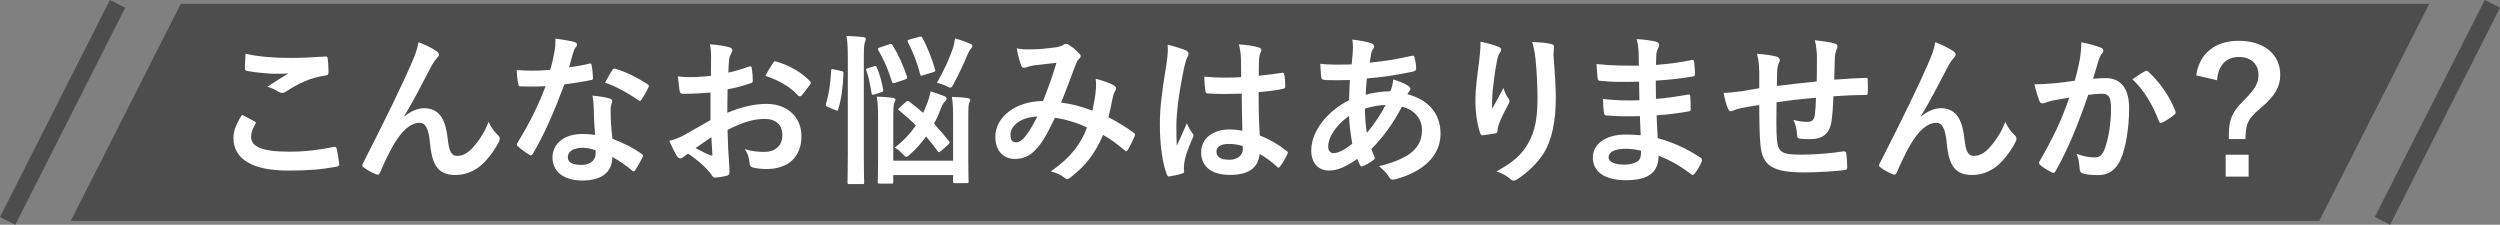
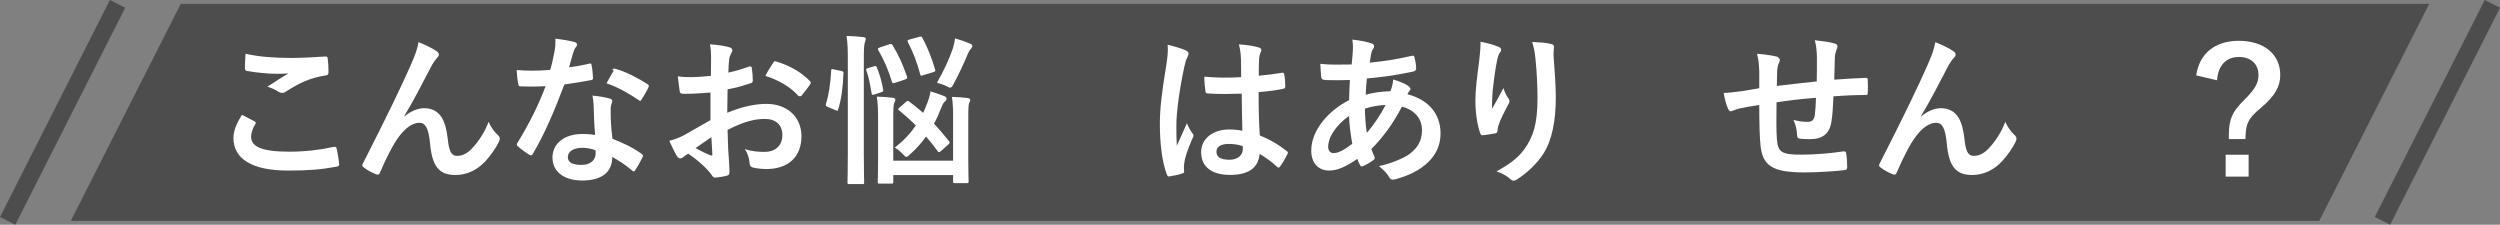
<svg xmlns="http://www.w3.org/2000/svg" id="_レイヤー_2" data-name="レイヤー 2" viewBox="0 0 587.59 52.82">
  <rect x="0" y="0" width="587.59" height="52.82" fill="#808080" stroke="none" />
  <defs>
    <style>
      .cls-1 {
        fill: #4d4d4d;
      }

      .cls-1, .cls-2 {
        stroke-width: 0px;
      }

      .cls-3 {
        fill: none;
        stroke: #4d4d4d;
        stroke-miterlimit: 10;
        stroke-width: 4.03px;
      }

      .cls-2 {
        fill: #fff;
      }
    </style>
  </defs>
  <g id="_お悩み_解決" data-name="お悩み・解決">
    <g>
      <polygon class="cls-1" points="545.11 51.91 16.64 51.91 42.48 .91 570.95 .91 545.11 51.91" />
      <line class="cls-3" x1="1.8" y1="51.91" x2="27.63" y2=".91" />
      <g>
        <path class="cls-2" d="M59.81,28.51c.34.19.38.38.19.68-.57.87-.99,2.13-.99,2.89,0,2.39,2.47,3.57,9,3.57,3.69,0,7.18-.42,10.3-1.1.53-.11.72,0,.8.34.19.72.53,2.77.61,3.72.04.34-.19.49-.65.57-3.53.65-6.5.91-11.32.91-8.51,0-12.88-2.74-12.88-7.67,0-1.56.57-3.19,2.01-5.43.99.49,1.94.99,2.93,1.52ZM68.4,13.62c2.77,0,5.62-.19,8.05-.34.38-.04.53.11.57.42.11.87.19,1.94.19,3.23,0,.53-.19.76-.65.8-3.61.53-6.23,1.79-9.31,3.76-.3.23-.65.34-.95.34-.27,0-.53-.08-.8-.23-.76-.49-1.56-.91-2.66-1.22,1.98-1.29,3.65-2.36,4.98-3.15-.84.11-2.01.11-3.12.11-1.44,0-4.52-.27-6.65-.65-.34-.08-.49-.23-.49-.68,0-.91.08-2.01.15-3.38,2.89.68,6.54.99,10.68.99Z" />
        <path class="cls-2" d="M95.04,27.37c1.52-1.25,3.15-1.94,4.64-1.94,4.1,0,5.13,3.53,5.55,7.18.3,2.77.76,4.03,2.2,4.03,1.37,0,2.51-.68,3.57-1.82,1.33-1.41,2.89-3.61,3.84-6.19.76,1.71,1.52,2.47,2.2,3.15.3.27.42.53.42.8,0,.23-.04.42-.15.65-.76,1.6-2.01,3.34-3.27,4.71-1.9,2.05-4.37,3.19-6.99,3.19-3.84,0-5.47-2.01-5.97-7.37-.34-3.8-1.18-4.9-2.51-4.9-1.63,0-3.27,1.22-4.79,3.23-1.37,1.82-2.96,4.94-4.45,8.43-.23.53-.42.61-.91.46-1.03-.42-2.05-.95-2.93-1.63-.23-.15-.34-.34-.34-.49s.08-.34.19-.53c5.55-10.87,9.04-18.12,11.13-22.87,1.1-2.51,1.6-3.84,1.9-5.55,1.79.72,3.23,1.41,4.26,2.13.34.23.53.49.53.8,0,.23-.15.49-.42.76-.46.49-.84,1.06-1.18,1.63-2.43,4.67-4.48,8.66-6.57,12.08l.04.08Z" />
-         <path class="cls-2" d="M138.47,14.98c.34-.11.49-.11.57.3.19.95.3,2.09.34,3.08,0,.34-.15.42-.46.46-2.05.42-3.91.68-6.27,1.03-2.43,6.42-4.67,11.66-7.41,16.3-.15.27-.27.38-.42.38-.11,0-.27-.08-.46-.19-.87-.53-1.98-1.33-2.62-1.94-.19-.15-.27-.27-.27-.42,0-.11.04-.27.19-.46,2.85-4.71,4.86-8.7,6.57-13.26-1.44.08-2.62.08-3.8.08-.84,0-1.14,0-2.09-.04-.38,0-.46-.11-.53-.61-.19-.72-.3-1.98-.38-3.23,1.56.11,2.43.15,3.53.15,1.48,0,2.62-.04,4.37-.19.46-1.6.72-2.89.99-4.26.23-1.33.23-1.9.23-3.08,1.63.23,3.27.46,4.45.8.38.08.61.3.61.57,0,.3-.11.49-.34.72-.23.3-.38.65-.61,1.41-.27.91-.57,2.09-.91,3.23,1.48-.15,3.23-.49,4.71-.84ZM139.54,25.17c-.04-1.03-.08-1.63-.3-2.7,1.86.19,2.85.34,4.14.72.34.08.53.27.53.61,0,.08-.08.34-.23.8-.15.46-.19.91-.15,1.56,0,2.24.11,3.88.42,6.46,2.74,1.1,4.6,1.94,6.84,3.53.38.27.42.42.23.8-.57,1.18-1.1,2.13-1.75,3.08-.11.19-.23.27-.34.27s-.23-.08-.38-.23c-1.67-1.44-3.08-2.28-4.64-3.19,0,3.8-2.74,5.55-7.07,5.55s-6.99-2.13-6.99-5.39,2.74-5.55,7.03-5.55c.72,0,1.79.04,3,.23-.23-2.43-.3-4.75-.34-6.54ZM136.84,34.74c-1.9,0-3.38.76-3.38,2.2,0,1.22,1.06,1.82,3.23,1.82,2.05,0,3.31-1.1,3.31-2.7,0-.34,0-.53-.04-.76-.91-.3-1.94-.57-3.12-.57ZM143.91,16.46c.23-.38.42-.42.8-.27,2.24.61,5.24,2.13,7.45,3.57.23.15.34.27.34.42,0,.11-.04.27-.15.46-.38.84-1.06,2.01-1.6,2.81-.11.19-.23.27-.34.27s-.19-.04-.34-.15c-2.24-1.52-4.98-3.19-7.86-4.14.65-1.14,1.22-2.28,1.71-2.96Z" />
+         <path class="cls-2" d="M138.47,14.98c.34-.11.49-.11.57.3.19.95.3,2.09.34,3.08,0,.34-.15.42-.46.46-2.05.42-3.91.68-6.27,1.03-2.43,6.42-4.67,11.66-7.41,16.3-.15.27-.27.38-.42.38-.11,0-.27-.08-.46-.19-.87-.53-1.98-1.33-2.62-1.94-.19-.15-.27-.27-.27-.42,0-.11.04-.27.19-.46,2.85-4.71,4.86-8.7,6.57-13.26-1.44.08-2.62.08-3.8.08-.84,0-1.14,0-2.09-.04-.38,0-.46-.11-.53-.61-.19-.72-.3-1.98-.38-3.23,1.56.11,2.43.15,3.53.15,1.48,0,2.62-.04,4.37-.19.46-1.6.72-2.89.99-4.26.23-1.33.23-1.9.23-3.08,1.63.23,3.27.46,4.45.8.38.08.61.3.61.57,0,.3-.11.49-.34.72-.23.3-.38.65-.61,1.41-.27.91-.57,2.09-.91,3.23,1.48-.15,3.23-.49,4.71-.84ZM139.54,25.17c-.04-1.03-.08-1.63-.3-2.7,1.86.19,2.85.34,4.14.72.34.08.53.27.53.61,0,.08-.08.34-.23.8-.15.46-.19.91-.15,1.56,0,2.24.11,3.88.42,6.46,2.74,1.1,4.6,1.94,6.84,3.53.38.27.42.42.23.8-.57,1.18-1.1,2.13-1.75,3.08-.11.19-.23.27-.34.27s-.23-.08-.38-.23c-1.67-1.44-3.08-2.28-4.64-3.19,0,3.8-2.74,5.55-7.07,5.55s-6.99-2.13-6.99-5.39,2.74-5.55,7.03-5.55c.72,0,1.79.04,3,.23-.23-2.43-.3-4.75-.34-6.54ZM136.84,34.74c-1.9,0-3.38.76-3.38,2.2,0,1.22,1.06,1.82,3.23,1.82,2.05,0,3.31-1.1,3.31-2.7,0-.34,0-.53-.04-.76-.91-.3-1.94-.57-3.12-.57ZM143.91,16.46c.23-.38.42-.42.8-.27,2.24.61,5.24,2.13,7.45,3.57.23.15.34.27.34.42,0,.11-.04.27-.15.46-.38.84-1.06,2.01-1.6,2.81-.11.19-.23.27-.34.27c-2.24-1.52-4.98-3.19-7.86-4.14.65-1.14,1.22-2.28,1.71-2.96Z" />
        <path class="cls-2" d="M167.01,21.75c-1.9.15-3.84.3-6.38.3-.65,0-.84-.23-.91-.8-.11-.72-.27-1.98-.42-3.31.99.15,1.98.19,2.96.19,1.6,0,3.23-.15,4.83-.3,0-1.25.04-2.7.04-4.33,0-.99-.04-2.09-.27-3.08,1.9.11,3.5.38,4.52.68.46.11.76.38.76.72,0,.15-.08.34-.23.61-.27.49-.46.99-.53,1.48-.11.99-.15,1.94-.19,3.15,1.67-.34,3.23-.84,4.86-1.41.34-.11.61-.04.65.34.15.95.23,1.98.23,2.96,0,.38-.11.49-.49.61-2.51.8-3.15.99-5.43,1.44-.04,1.82-.04,3.69-.08,5.51,3.57-1.52,6.92-2.13,9.35-2.09,4.71.04,8.09,3.04,8.09,7.6,0,4.86-3.12,7.71-8.24,7.71-1.1,0-2.32-.15-3.12-.34-.61-.15-.84-.53-.84-1.14-.08-.84-.34-2.13-1.14-3.23,1.82.61,3.34.68,4.75.68,2.13,0,4.1-1.22,4.1-3.91,0-2.47-1.52-3.84-4.18-3.84-2.17,0-4.79.57-8.7,2.58.04,1.6.08,2.89.15,4.56.11,1.67.3,4.07.3,4.94,0,.53.08,1.1-.57,1.25-.84.23-2.05.42-2.81.46-.42.04-.57-.27-.91-.76-1.03-1.41-3-3.23-5.4-4.86-.42.23-.87.53-1.22.84-.19.19-.46.27-.65.27-.3,0-.61-.23-.84-.61-.42-.68-1.18-2.28-1.75-3.53.99-.23,2.24-.65,3.5-1.33,1.63-.91,3.42-1.94,6.19-3.53v-6.5ZM163.48,34.82c1.06.57,2.36,1.22,3.57,1.71.3.08.42.04.38-.3-.08-.99-.15-2.74-.23-3.99-1.06.72-2.36,1.6-3.72,2.58ZM181.64,14.87c.27-.42.38-.53.65-.46,3.5,1.03,6.08,2.62,8.06,4.63.15.15.23.27.23.38s-.08.23-.15.38c-.49.76-1.48,1.94-2.05,2.7-.11.15-.65.19-.76,0-2.01-2.24-4.67-3.65-7.71-4.67.49-1.03,1.1-2.01,1.75-2.96Z" />
        <path class="cls-2" d="M197.75,16.69c.46.11.53.19.49.61-.11,3.12-.49,6.08-1.25,8.44-.11.38-.19.34-.61.15l-1.86-.76c-.46-.19-.49-.38-.38-.76.65-2.05,1.06-4.75,1.22-7.79,0-.38.08-.38.61-.27l1.79.38ZM199.27,14.19c0-2.7-.04-3.91-.3-5.74,1.44.04,2.66.11,3.91.27.38.04.61.19.61.38,0,.27-.08.49-.19.76-.19.49-.27,1.44-.27,4.22v22.08c0,4.29.08,6.46.08,6.65,0,.42-.04.46-.42.46h-3.08c-.38,0-.42-.04-.42-.46,0-.19.08-2.36.08-6.61V14.19ZM205.43,15.59c.38-.11.49-.11.65.23.61,1.48,1.18,3.31,1.48,5.17.08.42.08.53-.42.68l-1.6.53c-.49.15-.61.15-.68-.27-.3-1.75-.65-3.84-1.22-5.32-.15-.38-.11-.46.38-.61l1.41-.42ZM224.01,28.47c0-2.66,0-3.84-.27-5.7,1.41.04,2.39.11,3.69.27.38.04.61.23.61.46,0,.27-.11.46-.23.65-.19.42-.23,1.14-.23,4.29v8.97c0,3.31.08,4.98.08,5.21,0,.38-.04.42-.46.42h-2.77c-.38,0-.42-.04-.42-.42v-1.48h-14.06v1.6c0,.38-.04.42-.42.42h-2.77c-.42,0-.46-.04-.46-.42,0-.23.08-1.82.08-5.13v-9.16c0-2.81-.04-3.99-.3-5.74,1.44.04,2.47.11,3.76.27.38.04.61.23.61.42,0,.3-.15.57-.27.8-.19.46-.23,1.25-.23,4.18v9.38h14.06v-9.27ZM209.04,10.42c.42-.15.53-.15.76.23,1.37,2.2,2.36,4.45,3.38,7.33.11.42.08.49-.42.68l-2.36.8c-.49.15-.61.15-.76-.23-.87-2.85-1.9-5.21-3.19-7.41-.19-.34-.15-.49.3-.65l2.28-.76ZM221.16,35.5c-.19.19-.34.27-.46.27s-.19-.08-.3-.23c-.87-1.18-1.79-2.36-2.74-3.46-1.14,1.6-2.47,3.08-3.8,4.22-.38.34-.61.57-.84.57s-.42-.23-.84-.65c-.61-.68-1.22-1.14-1.9-1.52,2.13-1.63,3.72-3.38,4.98-5.21-1.29-1.29-2.62-2.47-3.91-3.53-.3-.23-.34-.34.11-.72l1.48-1.29c.3-.3.46-.27.76-.08,1.14.84,2.2,1.71,3.27,2.66.27-.53.49-1.1.72-1.67.46-1.06.8-2.17,1.03-3.38,1.03.3,2.43.8,3.19,1.1.42.15.57.38.57.65,0,.23-.19.49-.49.72-.34.34-.57.84-.87,1.63-.42,1.14-.95,2.32-1.6,3.5,1.25,1.33,2.43,2.7,3.5,4.07.23.3.27.42-.11.8l-1.75,1.56ZM215.99,8.68c.46-.15.65-.11.84.27,1.22,2.32,2.13,4.6,2.96,7.37.11.38.08.46-.49.65l-2.36.72c-.49.15-.57.19-.68-.27-.76-2.93-1.6-4.98-2.85-7.48-.19-.38-.15-.49.34-.65l2.24-.61ZM224.01,11.22c.15-.53.34-1.25.46-2.2,1.29.38,2.55.8,3.65,1.29.27.15.42.27.42.53s-.23.49-.42.72c-.27.27-.49.76-.65,1.1-.91,2.24-2.05,4.67-3.38,7.14-.3.57-.49.8-.76.8-.23,0-.49-.15-.91-.38-.72-.34-1.41-.57-2.2-.76,1.82-3.27,2.85-5.51,3.8-8.25Z" />
-         <path class="cls-2" d="M257.56,21.1c.08-.84.08-1.56-.04-2.58,1.98.49,3.5,1.06,4.41,1.63.34.19.53.68.27,1.03-.23.49-.49.91-.61,1.48-.3,1.6-.68,3.27-1.06,4.9,2.17,1.1,4.52,2.58,5.93,3.65.38.23.34.42.23.8-.38.91-1.18,2.51-1.63,3.27-.11.19-.23.27-.34.27-.15,0-.3-.11-.46-.27-1.67-1.44-3.19-2.55-4.98-3.57-1.94,4.37-3.99,7.14-7.67,9.99-.34.27-.53.42-.76.42-.15,0-.3-.08-.57-.27-1.03-.84-1.98-1.22-3.31-1.56,4.75-3.31,7.07-6.46,8.51-10.3-2.09-1.06-4.79-1.9-7.52-2.32-2.01,4.18-3.12,6.08-4.64,7.6-1.41,1.48-2.93,2.09-4.86,2.09-2.2,0-4.52-1.52-4.52-5.21,0-4.71,4.86-8.4,11.21-8.4,1.25-3.15,2.2-5.81,3.15-9-2.09.23-3.99.46-5.24.61-.53.08-1.1.19-1.71.42-.19.08-.46.15-.68.15-.3,0-.49-.15-.61-.42-.34-.76-.72-2.24-1.1-4.14,1.14.23,2.2.27,3.34.23,1.82,0,3.72-.19,5.89-.49.95-.15,1.37-.34,1.86-.65.15-.11.34-.15.49-.15.19,0,.38.04.53.15.95.57,1.86,1.33,2.58,2.09.23.23.34.42.34.65s-.15.42-.38.65c-.57.53-.72,1.25-1.03,1.98-.99,2.58-2.05,5.55-3.19,8.28,2.39.3,4.64.87,7.37,1.9.38-1.75.65-3.19.8-4.9ZM237.5,31.7c0,1.22.42,1.75,1.33,1.75.72,0,1.44-.49,2.2-1.44.87-1.1,1.79-2.62,2.77-4.63-3.88.15-6.31,2.17-6.31,4.33Z" />
        <path class="cls-2" d="M278.77,11.87c.42.23.57.46.57.76,0,.27-.11.53-.27.84-.27.46-.42.99-.68,2.09-1.25,5.74-1.9,11.06-1.9,13.83,0,1.52,0,3.27.11,4.86.76-1.75,1.56-3.38,2.36-5.28.53,1.22.84,1.75,1.33,2.39.15.19.23.34.23.53s-.08.38-.23.61c-1.33,3-1.79,4.67-1.94,5.78-.15,1.06-.08,1.63-.04,2.01.04.27-.11.38-.46.49-.72.27-1.82.49-2.85.65-.42.11-.57.08-.76-.46-1.06-2.7-1.63-7.22-1.63-11.59,0-3.65.3-6.69,1.56-14.4.19-1.33.42-2.96.27-4.48,1.52.38,3.57.99,4.33,1.37ZM291.84,22.01c-2.58.08-5.24.15-7.83-.04-.49,0-.65-.11-.68-.49-.15-.91-.27-2.28-.27-3.46,2.85.27,5.81.3,8.66.11,0-1.37-.04-2.58-.04-3.99-.04-1.37-.15-2.36-.49-3.72,2.2.19,3.34.34,4.6.72.42.11.68.3.68.65,0,.19-.08.3-.23.65-.15.34-.27.84-.3,1.33-.08,1.29-.08,2.28-.08,4.03,1.79-.15,3.76-.42,5.39-.68.46-.11.53.04.61.46.15.68.23,1.9.23,2.7,0,.34-.15.53-.42.57-1.37.34-3.88.65-5.85.8,0,4.25.08,6.92.27,10.18,2.24.91,4.18,1.98,6.31,3.65.34.23.38.34.19.76-.49.99-1.1,2.05-1.75,2.93-.11.15-.23.23-.34.23s-.23-.08-.34-.19c-1.18-1.1-2.43-2.05-4.1-3.04-.3,3.19-2.47,4.94-6.95,4.94s-6.8-2.05-6.8-5.32,2.81-5.36,6.65-5.36c.99,0,2.13.11,3.04.3-.08-2.92-.11-5.7-.15-8.7ZM288.76,33.83c-1.79,0-2.85.65-2.85,1.82s.84,1.9,3.08,1.9c1.9,0,3.12-1.1,3.12-2.47,0-.27,0-.46-.04-.76-1.22-.38-2.24-.49-3.31-.49Z" />
        <path class="cls-2" d="M322.28,10.16c.46.15.68.38.68.68,0,.27-.04.42-.19.61-.34.42-.46.95-.53,1.37-.11.68-.19,1.25-.3,1.9,3.5-.34,6.19-.76,9.88-1.6.46-.11.57.04.65.38.19.8.38,1.75.38,2.58,0,.49-.38.68-.8.76-5.02,1.03-7.33,1.29-10.79,1.6-.15,1.6-.23,2.51-.27,3.84,1.48-.49,3.95-.8,5.81-.84.23-.61.61-1.71.65-2.77,1.37.42,2.85,1.03,3.38,1.41.46.3.68.61.68.84,0,.15-.08.3-.23.46-.19.19-.3.42-.49.76,4.9,1.29,7.79,4.52,7.79,9.27,0,5.51-4.52,9.08-10.56,10.71-.84.23-1.25.11-1.67-.72-.27-.53-1.03-1.33-2.24-2.36,2.74-.57,5.66-1.79,7.07-2.77,1.82-1.33,3.04-2.96,3.04-5.7,0-3.04-2.17-4.86-4.71-5.51-2.2,4.18-4.45,7.18-7.18,9.96.19.68.42,1.1.68,1.71.23.49.08.68-.3.95-.87.65-1.75,1.1-2.28,1.33-.38.19-.53.19-.76-.19-.27-.46-.46-.91-.65-1.48-2.7,1.86-4.67,2.74-6.61,2.74-2.58,0-4.22-1.75-4.22-4.71,0-4.86,4.22-9.5,8.89-11.82.04-1.63.11-3.31.19-4.75-2.24.08-3.27.04-3.91.04-1.1,0-1.71,0-2.17-.08-.42-.04-.65-.23-.68-.87-.11-.84-.11-1.82-.19-2.89,2.43.27,4.52.19,7.37.15.15-1.37.3-3.08.3-4.14,0-.57-.04-1.1-.15-1.71,2.2.27,3.5.53,4.45.87ZM312.17,34.55c0,.91.57,1.44,1.25,1.44,1.06,0,2.47-.68,4.41-2.2-.38-2.28-.68-4.33-.76-6.54-2.93,2.09-4.9,4.83-4.9,7.29ZM325.66,24.67c-1.37.04-3.12.3-4.86.87.04,1.98.15,3.76.46,5.7,1.56-1.79,3.34-4.45,4.41-6.57Z" />
        <path class="cls-2" d="M352.11,10.96c.49.19.72.42.72.76,0,.23-.08.38-.27.61-.27.3-.46.84-.68,1.79-.53,2.58-.83,5.28-1.06,7.26-.08,1.37-.19,2.81-.11,4.18.84-1.48,1.63-2.93,2.66-4.86.34,1.14.72,1.82,1.18,2.47.19.23.23.42.23.61,0,.3-.15.61-.38.95-.84,1.6-1.71,3.19-2.24,4.86-.11.34-.15.68-.19,1.14,0,.38-.15.53-.49.61-.46.11-2.09.34-3.04.46-.27.04-.46-.23-.53-.49-.61-1.63-1.14-4.56-1.14-7.71,0-2.55.42-5.66.91-9.46.15-1.33.3-2.62.3-4.33,1.71.34,3.15.72,4.14,1.18ZM364.46,10.31c.76.19.84.38.76,1.03-.08.53-.08,1.22-.08,1.75.27,3.61.53,7.07.53,9.8,0,5.39-.87,10.07-2.89,13.18-1.48,2.36-3.88,4.6-6.27,6.12-.27.19-.53.27-.76.27-.27,0-.49-.11-.8-.42-.84-.72-2.01-1.41-3.23-1.75,3.08-1.71,4.94-3.08,6.46-5.09,2.2-3,3.19-6.12,3.19-12.12,0-2.7-.19-6.65-.46-9.08-.19-1.86-.38-2.81-.8-4.14,1.67.08,3.23.15,4.33.46Z" />
-         <path class="cls-2" d="M385.44,27.29c-2.62.08-5.21.08-7.83-.15-.42,0-.57-.15-.61-.65-.15-.84-.23-2.36-.23-3.23,2.81.34,5.7.42,8.55.3-.04-1.44-.04-2.93-.08-4.37-3.65.11-6.38.11-9.08-.19-.42,0-.61-.15-.65-.53-.11-.95-.19-1.86-.27-3.42,3.3.38,6.61.38,9.95.38,0-1.41-.04-2.39-.08-3.69-.08-.87-.15-1.56-.46-2.55,2.01.11,3.65.34,4.79.68.46.15.68.68.42,1.14-.27.53-.53,1.18-.57,1.82-.04.76-.04,1.29-.08,2.43,3.53-.27,6.08-.68,8.32-1.14.46-.11.61,0,.65.46.15,1.06.19,2.09.19,2.77,0,.49-.11.57-.42.61-2.7.46-5.13.76-8.78.99,0,1.52.04,2.93.04,4.29,2.89-.19,4.71-.57,7.45-.99.46-.11.57-.04.61.3.04.72.11,1.98.11,3.12,0,.38-.15.49-.57.53-2.51.42-4.25.68-7.45.91.08,1.75.15,3.61.27,5.36,3.65,1.03,6.76,2.39,10.07,4.6.38.34.38.46.27.91-.27.72-1.06,2.13-1.67,2.81-.15.23-.3.3-.49.3-.11,0-.27-.04-.42-.19-2.32-1.82-4.67-3.15-7.56-4.33-.04,4.1-2.51,5.78-7.71,5.78s-7.75-2.17-7.75-5.32,3-5.4,7.6-5.4c.95,0,1.86,0,3.65.15-.08-1.67-.15-3.23-.19-4.52ZM382.17,34.97c-2.77,0-4.1.8-4.1,2.01,0,.99,1.14,1.71,3.76,1.71,1.52,0,2.93-.46,3.46-1.14.3-.42.42-1.06.42-2.13-1.1-.27-2.47-.46-3.53-.46Z" />
        <path class="cls-2" d="M413.48,16.66c-.08-1.94-.15-2.55-.53-4.03,1.9.15,3.61.42,4.56.65.42.08.8.46.8.8,0,.27-.11.53-.23.8-.23.57-.34,1.06-.38,1.67-.04.91-.04,2.36-.08,3.65,2.62-.34,6.65-.76,9.38-1.06.04-1.9.04-3.95.04-5.36s-.11-2.89-.49-4.33c2.32.27,3.65.46,4.6.76.53.15.72.34.72.72,0,.3-.15.61-.23.76-.19.61-.34,1.06-.38,1.71-.08,2.05-.11,3.53-.15,5.32,3.08-.23,5.36-.34,7.41-.42.3,0,.46.04.46.38.04,1.03.08,2.09,0,3.12,0,.49-.08.53-.49.53-2.51,0-5.05.11-7.56.3-.11,2.51-.23,4.37-.46,5.85-.42,2.96-2.13,4.22-4.98,4.22-.68,0-1.56,0-2.36-.11-.61-.04-.76-.3-.76-.99-.08-1.25-.3-2.2-.84-3.42,1.25.34,2.28.46,3.23.46,1.03,0,1.6-.3,1.79-1.63.15-1.18.23-2.55.27-4.03-3.04.23-6.34.61-9.27,1.06-.04,4.14-.08,6.42.08,8.59.23,3.12,1.06,3.72,5.7,3.72,3.38,0,7.03-.34,9.84-.76.57-.04.68.04.76.49.15.8.23,2.47.23,3.19,0,.46-.15.65-.49.68-1.75.27-6.46.57-9.54.57-7.67,0-9.92-1.6-10.37-6.57-.19-2.05-.27-5.24-.27-9.27-1.94.27-3.15.49-4.6.8-.42.11-1.03.27-1.71.57-.49.23-.76.08-.99-.42-.46-.95-.87-2.51-1.06-3.8.8,0,2.43-.15,4.07-.38,1.06-.15,2.89-.49,4.29-.72v-4.07Z" />
        <path class="cls-2" d="M451.52,27.37c1.52-1.25,3.15-1.94,4.64-1.94,4.1,0,5.13,3.53,5.55,7.18.3,2.77.76,4.03,2.2,4.03,1.37,0,2.51-.68,3.57-1.82,1.33-1.41,2.89-3.61,3.84-6.19.76,1.71,1.52,2.47,2.2,3.15.3.27.42.53.42.8,0,.23-.04.42-.15.65-.76,1.6-2.01,3.34-3.27,4.71-1.9,2.05-4.37,3.19-6.99,3.19-3.84,0-5.47-2.01-5.96-7.37-.34-3.8-1.18-4.9-2.51-4.9-1.63,0-3.27,1.22-4.79,3.23-1.37,1.82-2.96,4.94-4.45,8.43-.23.53-.42.61-.91.46-1.03-.42-2.05-.95-2.92-1.63-.23-.15-.34-.34-.34-.49s.08-.34.19-.53c5.55-10.87,9.04-18.12,11.13-22.87,1.1-2.51,1.6-3.84,1.9-5.55,1.79.72,3.23,1.41,4.25,2.13.34.23.53.49.53.8,0,.23-.15.49-.42.76-.46.49-.84,1.06-1.18,1.63-2.43,4.67-4.48,8.66-6.57,12.08l.04.08Z" />
-         <path class="cls-2" d="M488.8,14.15c.19-1.14.38-2.62.38-4.22,1.98.42,3.04.68,4.56,1.25.38.11.61.42.61.76,0,.19-.08.38-.27.57-.38.49-.57.91-.76,1.44-.49,1.56-.87,2.96-1.37,4.56,1.03-.11,2.17-.15,2.96-.15,3.57,0,5.51,2.43,5.51,7.03s-.76,9.46-2.05,12.2c-1.1,2.43-2.93,3.57-5.13,3.57-1.82,0-2.93-.15-3.76-.42-.46-.15-.68-.49-.68-1.06-.11-1.22-.19-2.28-.72-3.53,1.71.65,3,.84,4.18.84,1.25,0,1.82-.46,2.43-2.01.8-2.13,1.48-5.74,1.48-9.42,0-2.7-.49-3.53-2.17-3.53-.91,0-2.09.11-3.19.27-2.51,7.29-4.67,12.54-7.64,17.86-.23.49-.53.57-.99.34-.68-.34-2.17-1.25-2.62-1.67-.19-.19-.3-.34-.3-.57,0-.11.04-.27.15-.42,3.04-5.28,5.02-9.31,6.95-14.89-1.48.23-2.7.46-3.72.65-.99.19-1.6.42-2.09.61-.53.19-.99.11-1.22-.49-.34-.87-.76-2.24-1.18-3.91,1.67,0,3.34-.11,5.02-.27,1.6-.15,3-.34,4.48-.57.61-2.17.87-3.5,1.14-4.79ZM504.26,16.69c.27-.15.46-.08.72.19,2.58,2.43,4.9,5.59,6.31,9.23.15.34.11.53-.15.76-.65.61-2.09,1.52-2.85,1.9-.38.19-.76.15-.87-.3-1.52-3.99-3.5-7.26-6.23-9.84.95-.65,2.05-1.41,3.08-1.94Z" />
        <path class="cls-2" d="M516.19,17.72c.72-5.09,4.37-8.13,9.99-8.13,5.93,0,9.76,3.15,9.76,8.02,0,2.66-1.14,4.86-4.52,7.71-3.15,2.62-3.61,3.84-3.65,7.37h-3.91v-.91c0-3.76.8-5.47,3.5-8.17,2.74-2.74,3.46-4.07,3.46-6,0-2.58-1.79-4.22-4.6-4.22-3,0-4.9,2.01-5.13,5.47l-4.9-1.14ZM528.51,36.37v5.13h-5.4v-5.13h5.4Z" />
      </g>
      <line class="cls-3" x1="585.8" y1=".91" x2="559.96" y2="51.91" />
    </g>
  </g>
</svg>